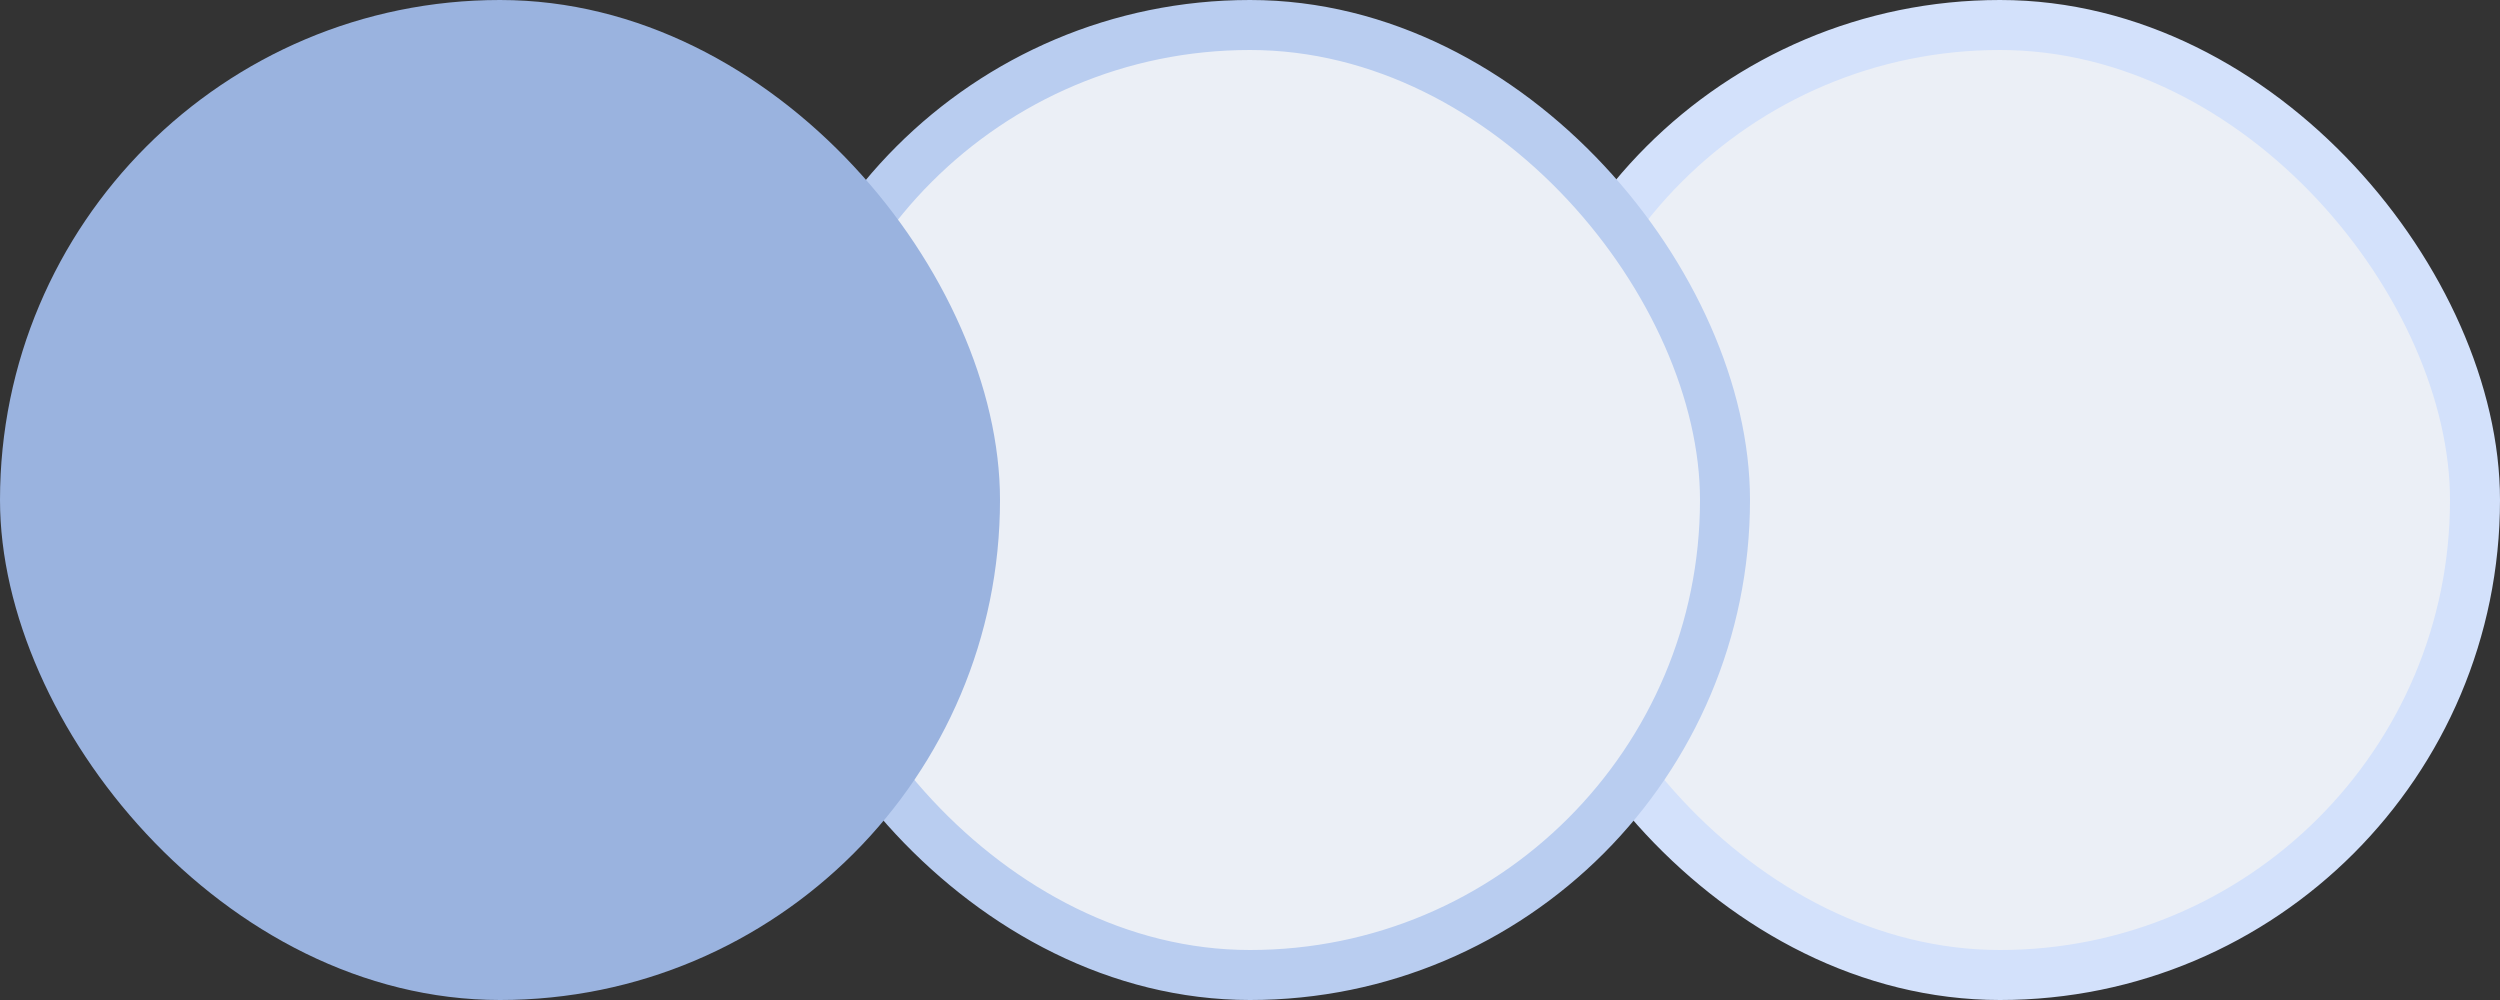
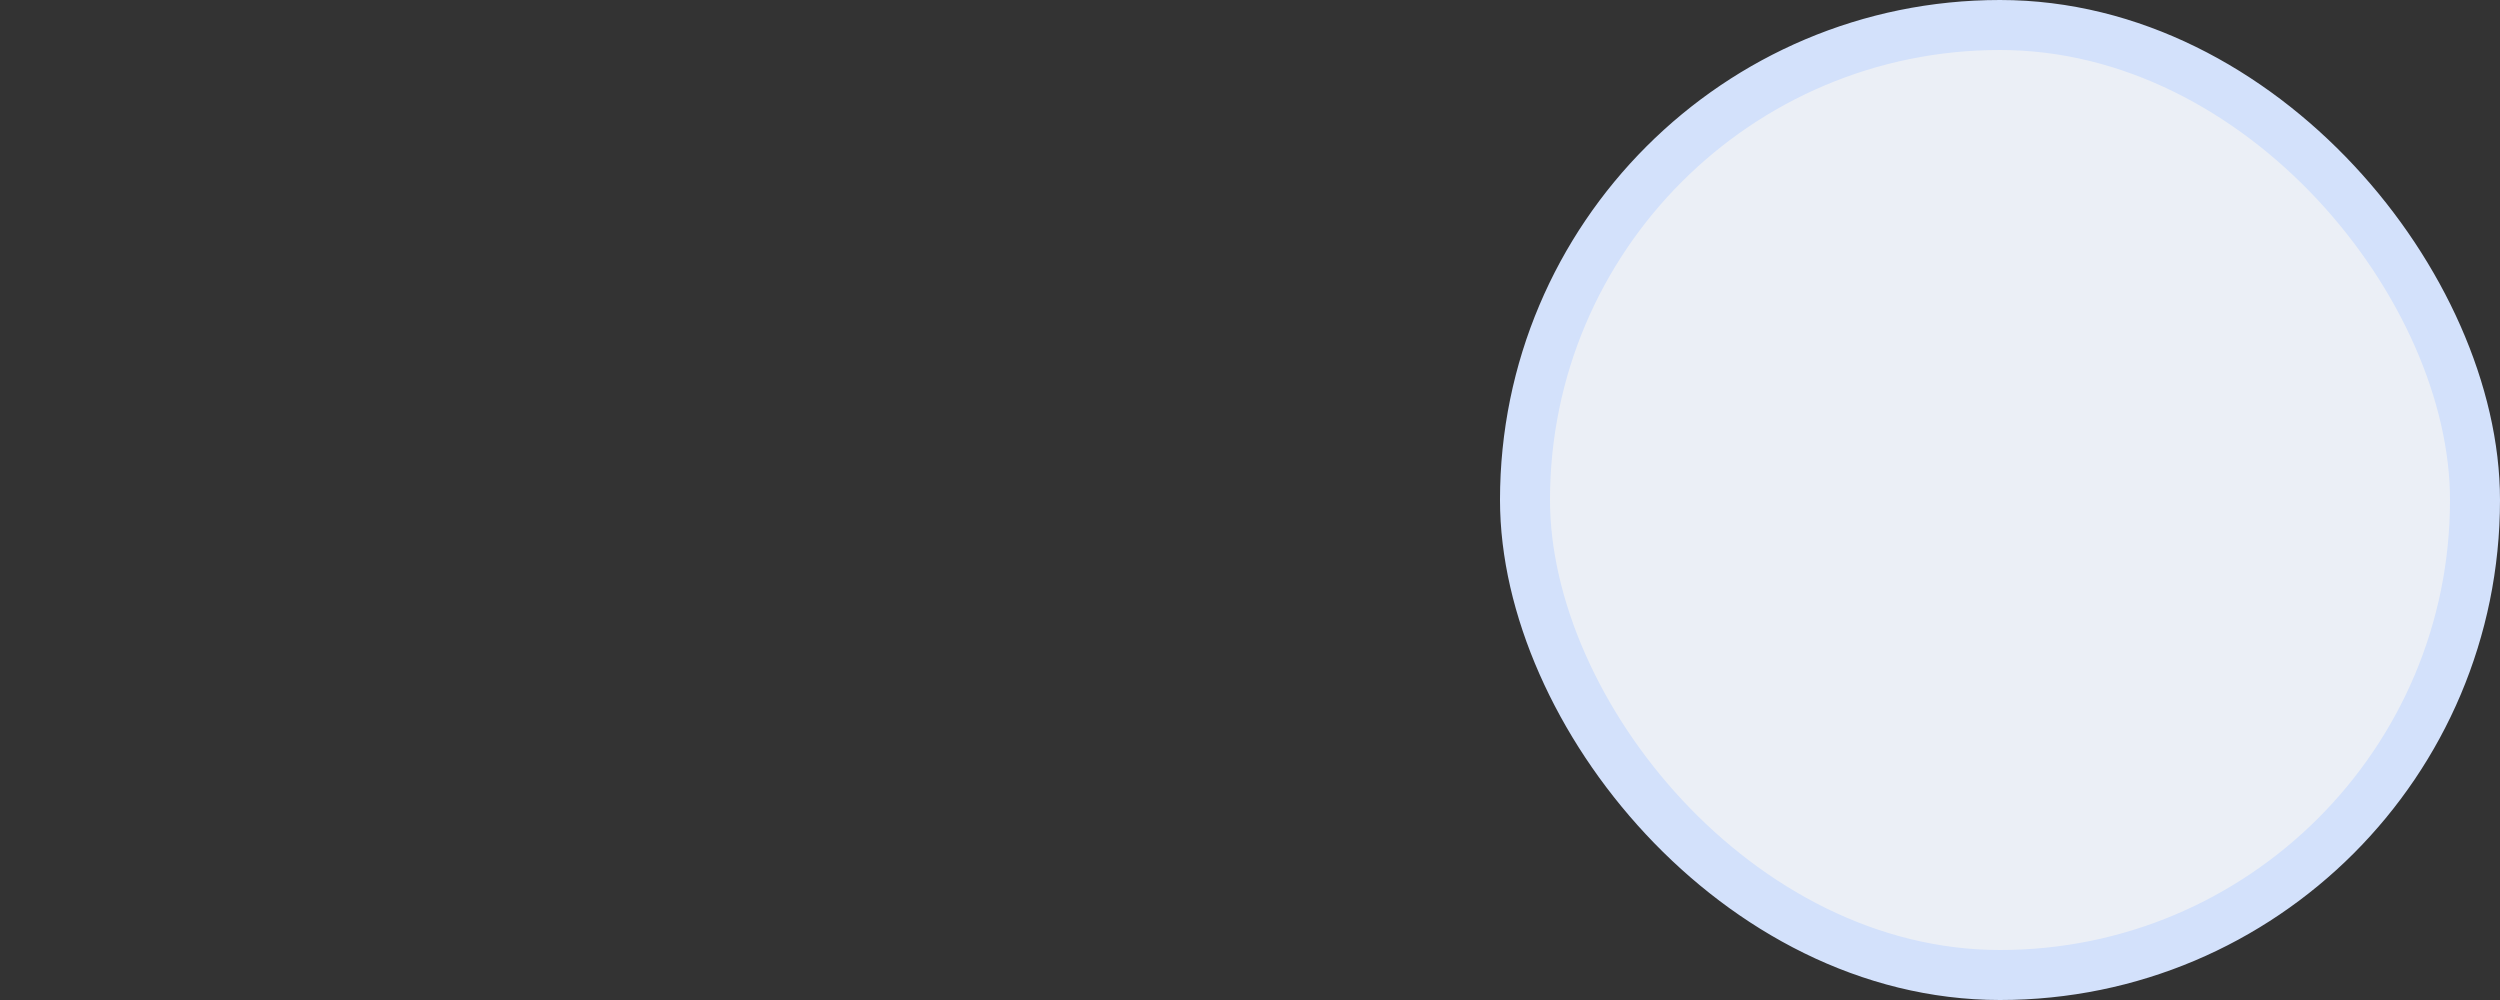
<svg xmlns="http://www.w3.org/2000/svg" width="50" height="20" viewBox="0 0 50 20" fill="none">
  <rect x="0" y="0" width="50" height="20" fill="#333333" stroke="none" />
  <rect x="30.5" y="0.5" width="19" height="19" rx="9.5" fill="#EBEFF6" stroke="#D3E1FB" />
-   <rect x="15.5" y="0.5" width="19" height="19" rx="9.5" fill="#EBEFF6" stroke="#B9CDF0" />
-   <rect width="20" height="20" rx="10" fill="#9AB3DF" />
</svg>